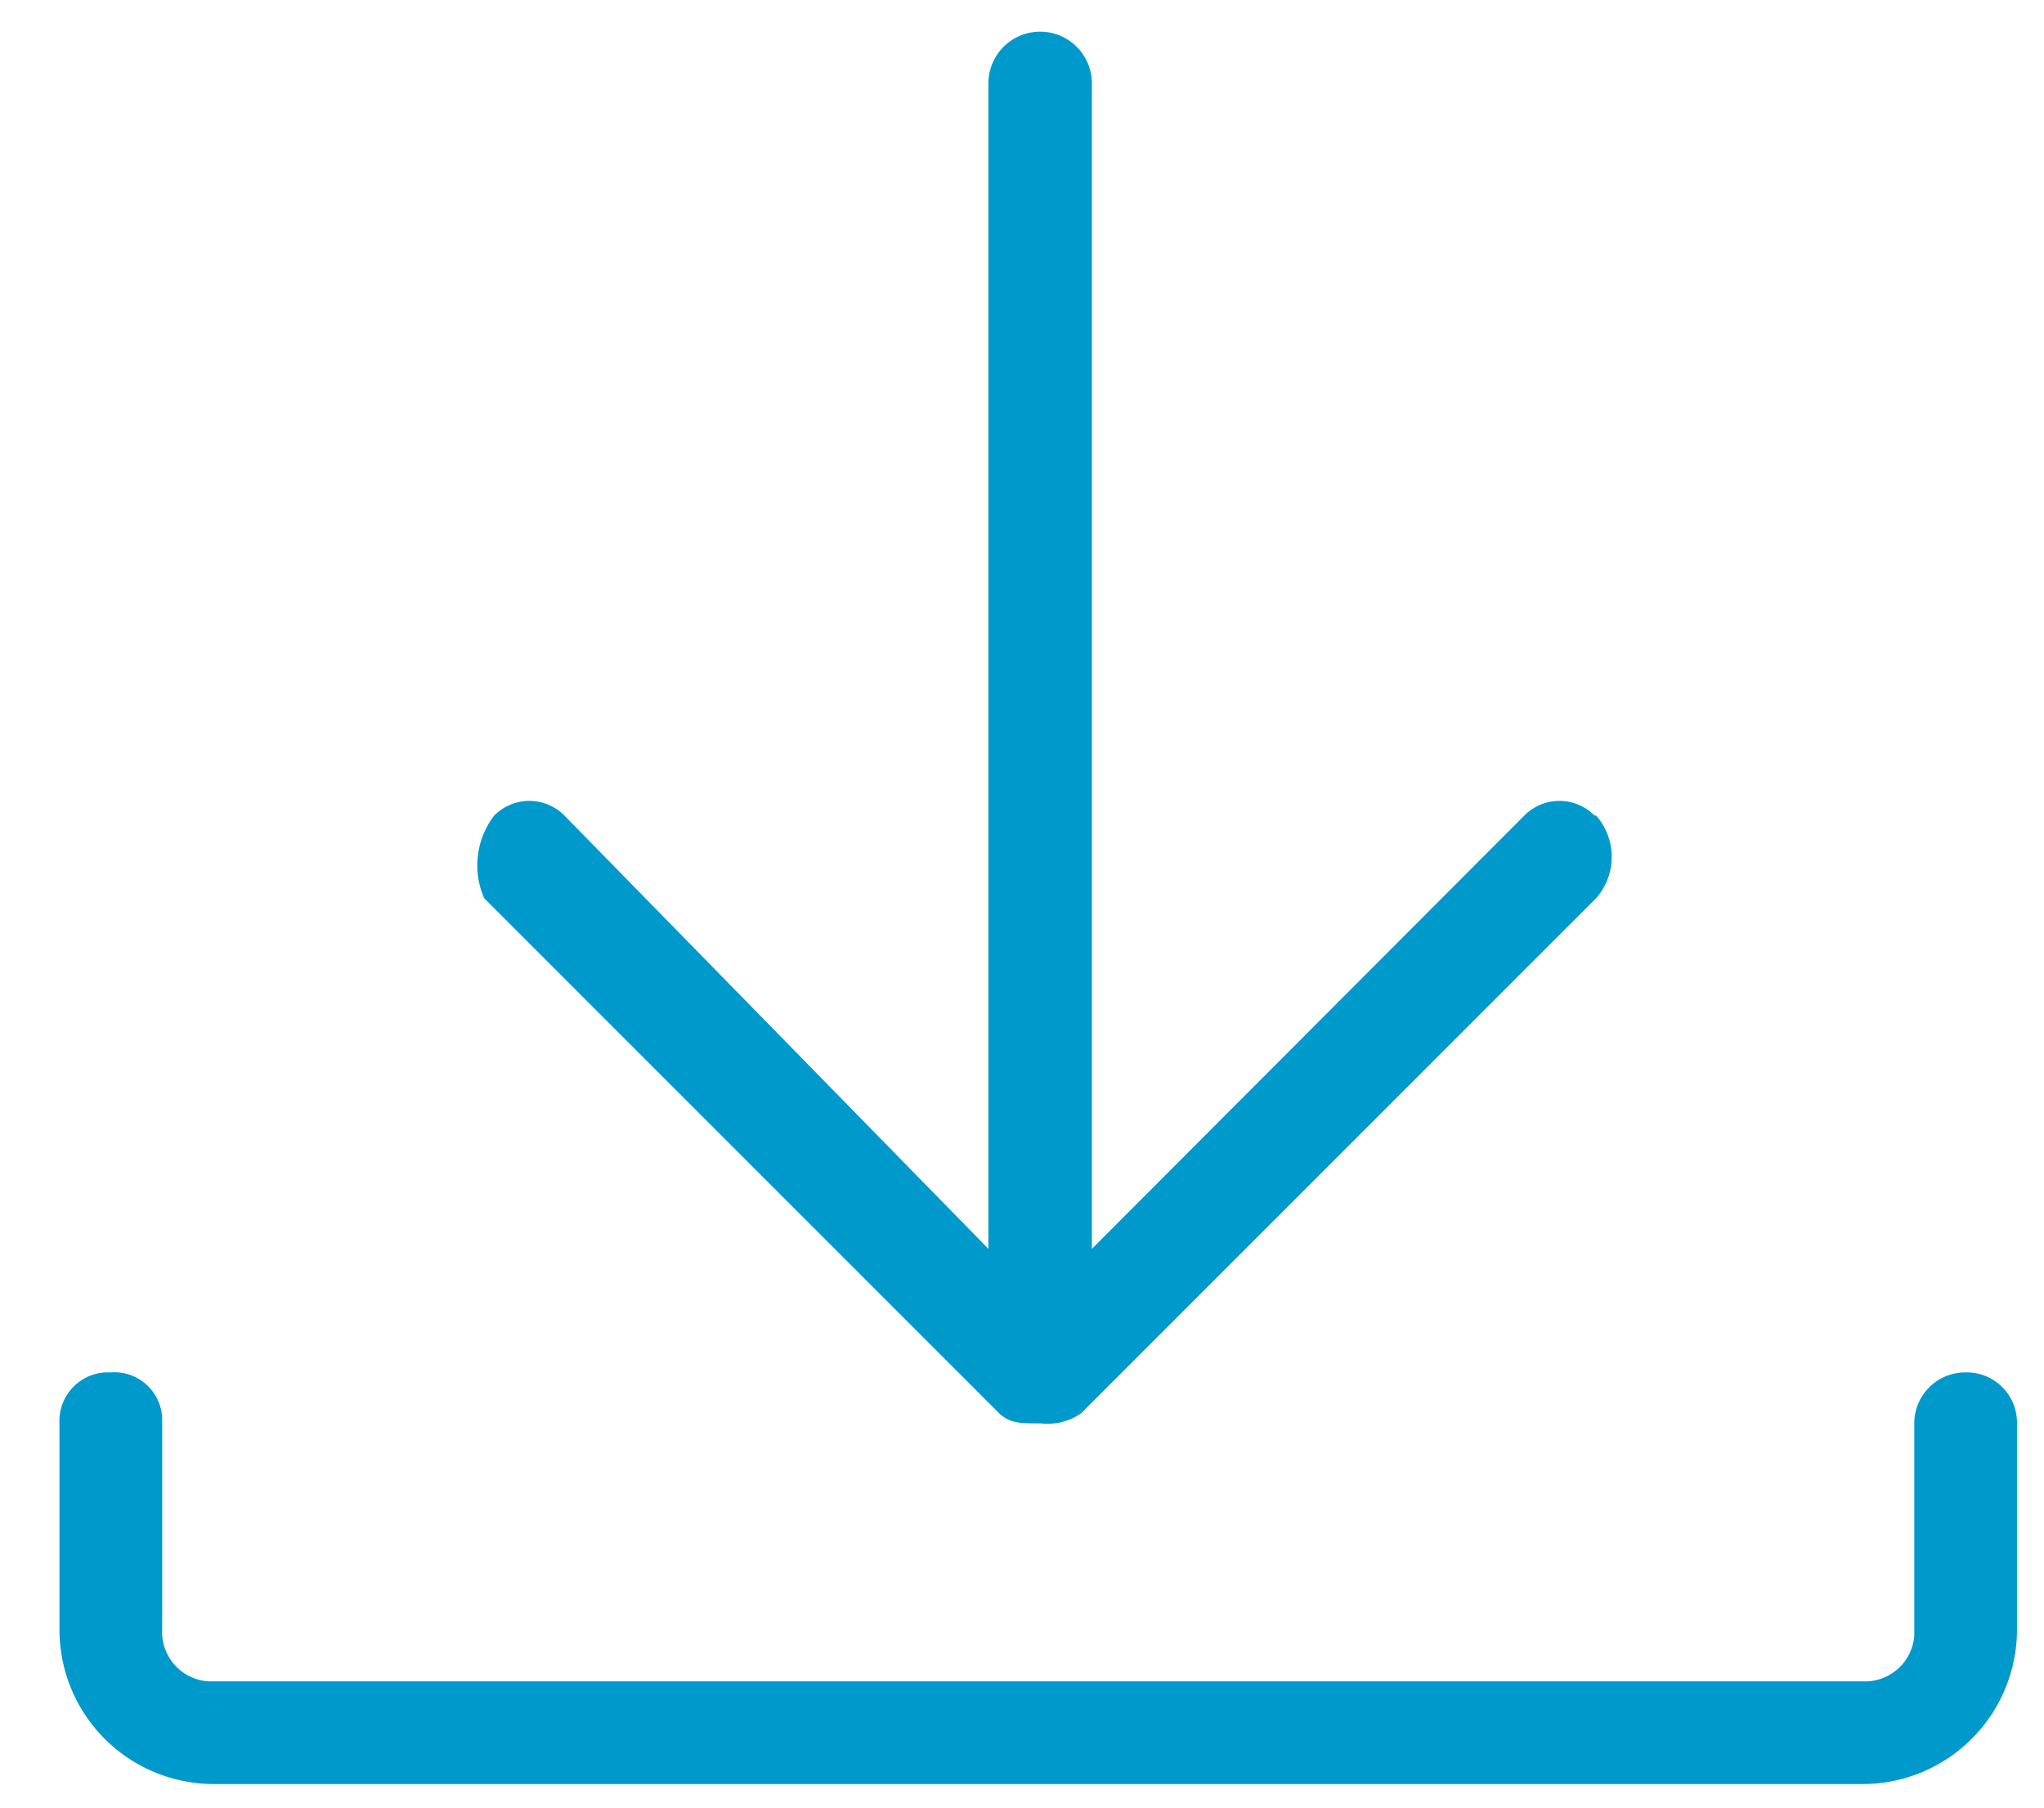
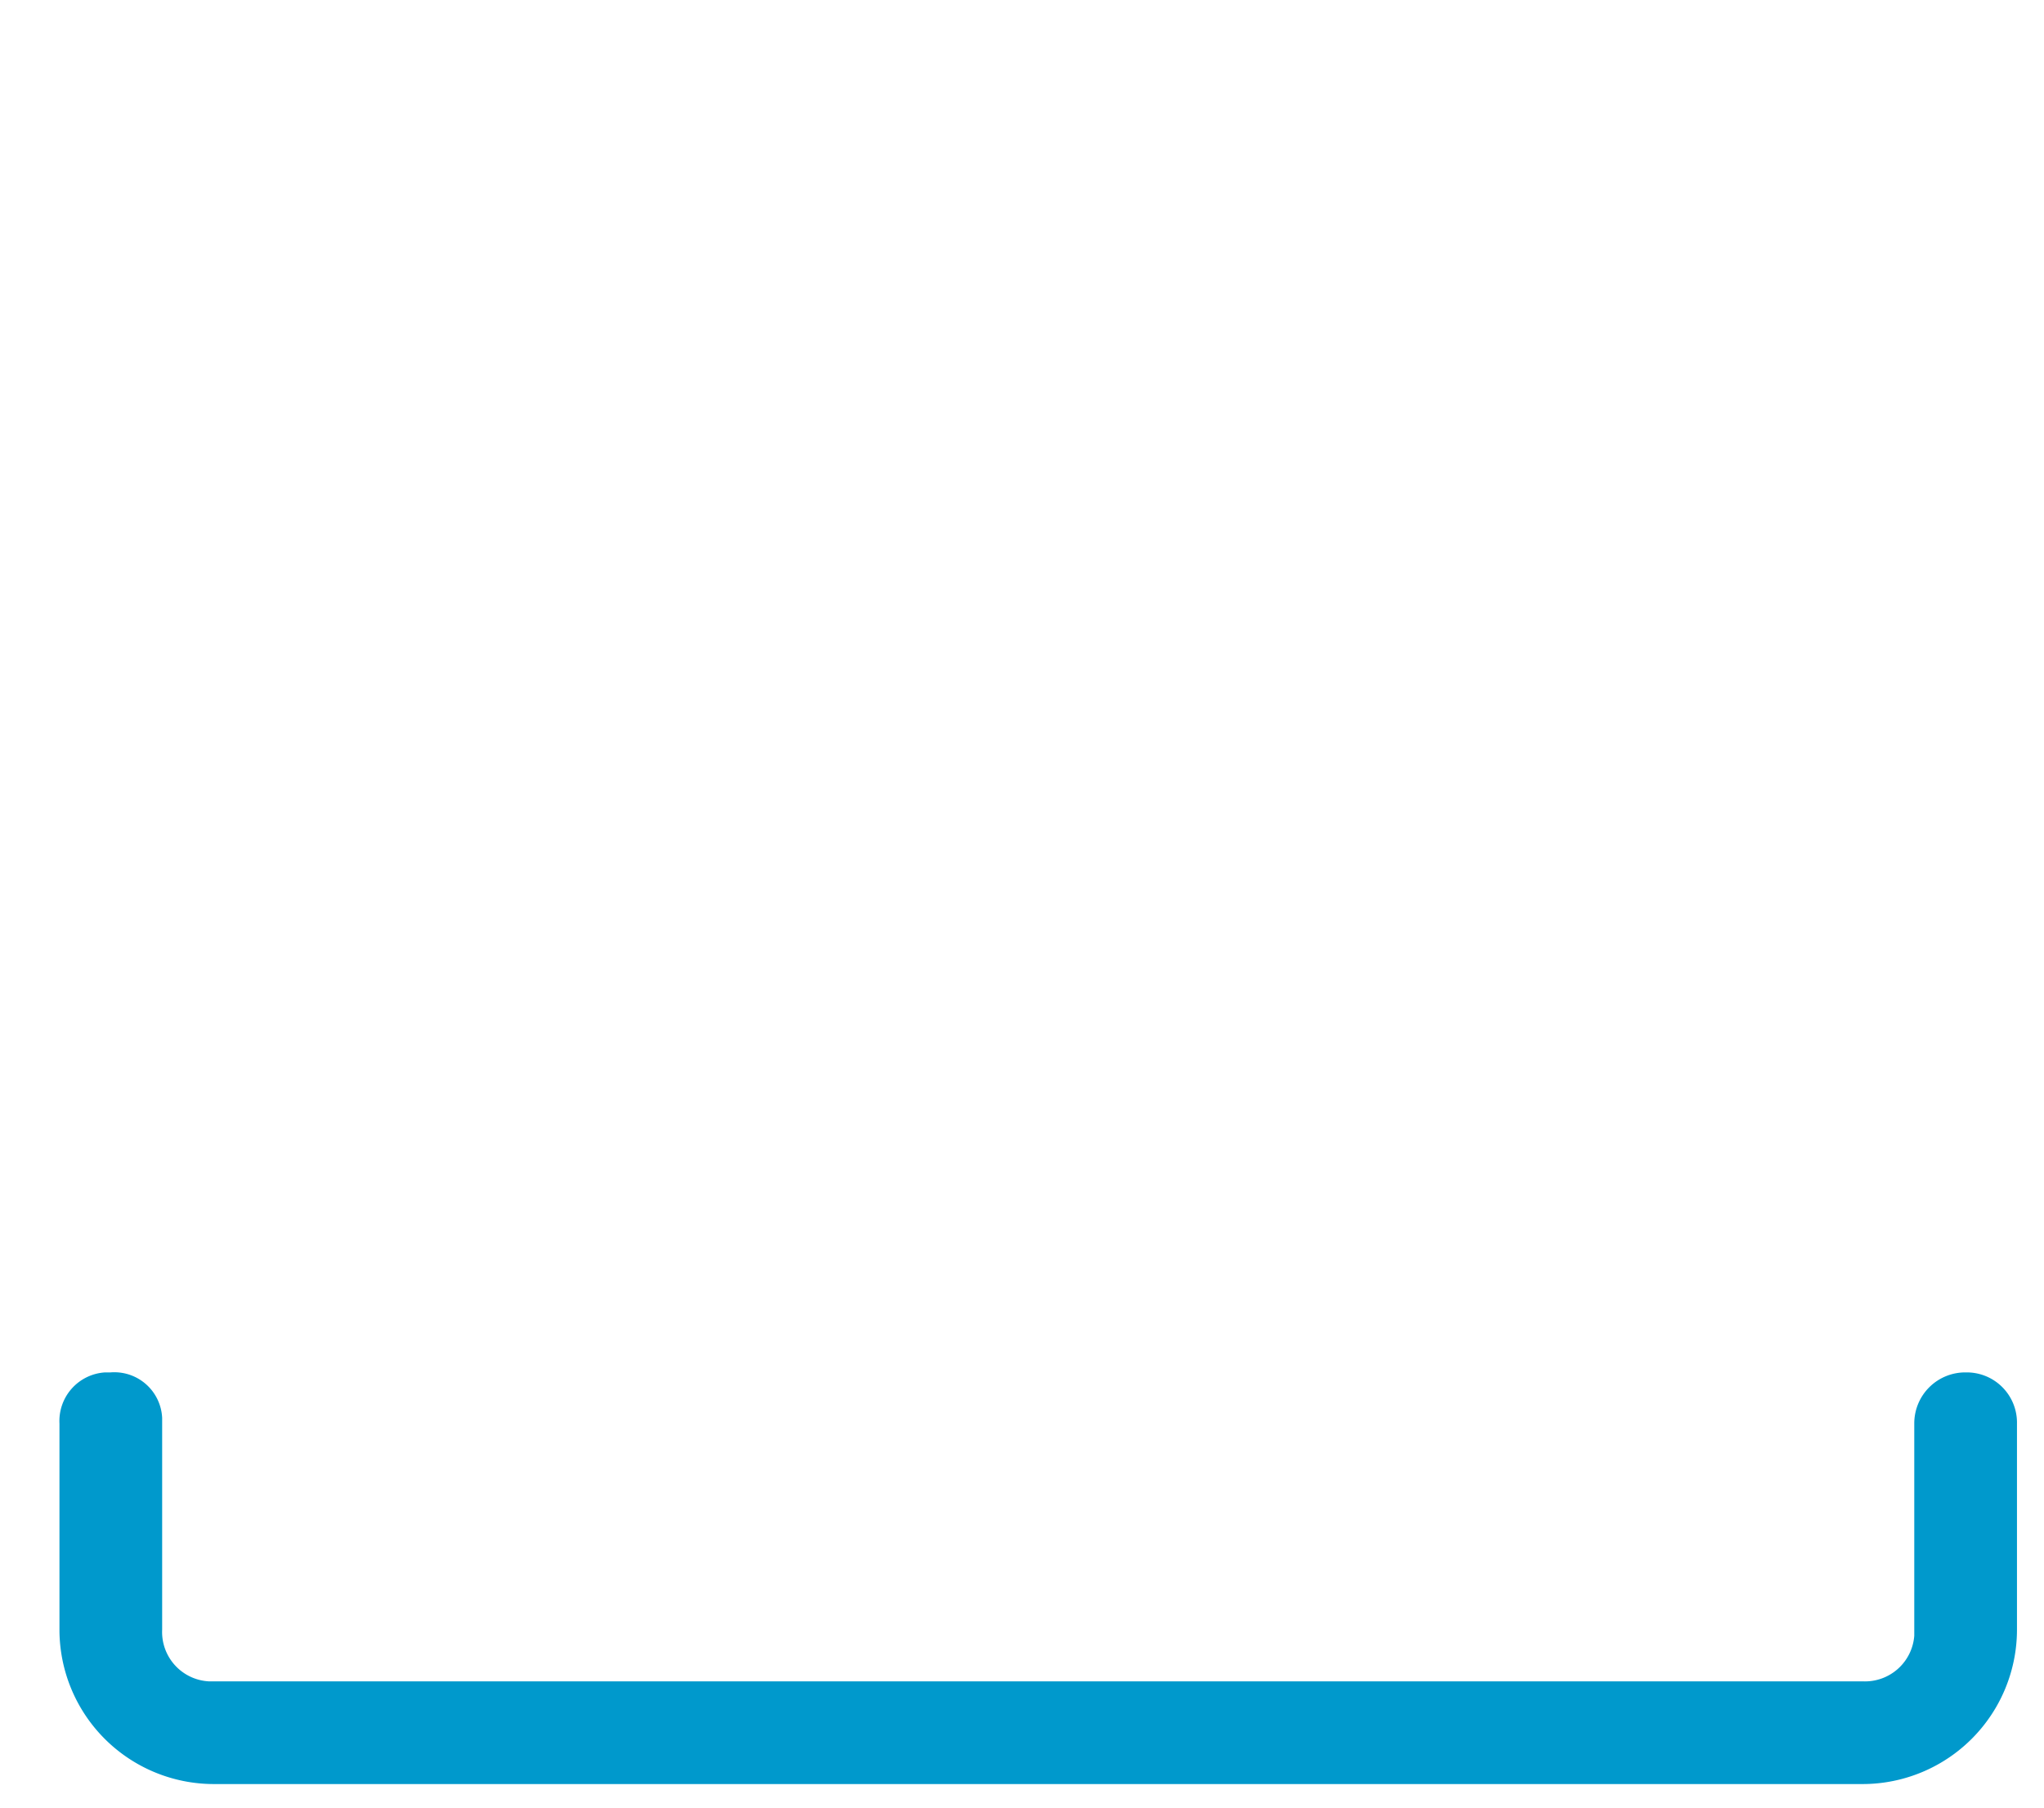
<svg xmlns="http://www.w3.org/2000/svg" id="Layer_1" data-name="Layer 1" viewBox="0 0 26.47 23.41">
  <defs>
    <style>
      .cls-1 {
        fill: #09c;
      }
    </style>
  </defs>
-   <path id="Path_2748" data-name="Path 2748" class="cls-1" d="M20.65,10.56a.64.64,0,0,0-.91,0l0,0-5.6,5.61V1.08a.67.67,0,0,0-1.34,0V16.17L7.31,10.56a.64.64,0,0,0-.91,0l0,0a1.06,1.06,0,0,0-.13,1.07l6.67,6.67c.14.13.27.13.54.13A.76.76,0,0,0,14,18.3l6.67-6.67a.81.81,0,0,0,0-1.07Z" />
  <path id="Path_2749" data-name="Path 2749" class="cls-1" d="M24.12,23.1H2.77a2,2,0,0,1-2-2V18.43a.63.63,0,0,1,.59-.66h.07a.62.62,0,0,1,.67.59V21.1a.64.64,0,0,0,.6.67H24.12a.64.64,0,0,0,.67-.59V18.43a.66.66,0,0,1,.67-.66.65.65,0,0,1,.66.66V21.1A2,2,0,0,1,24.12,23.1Z" />
</svg>